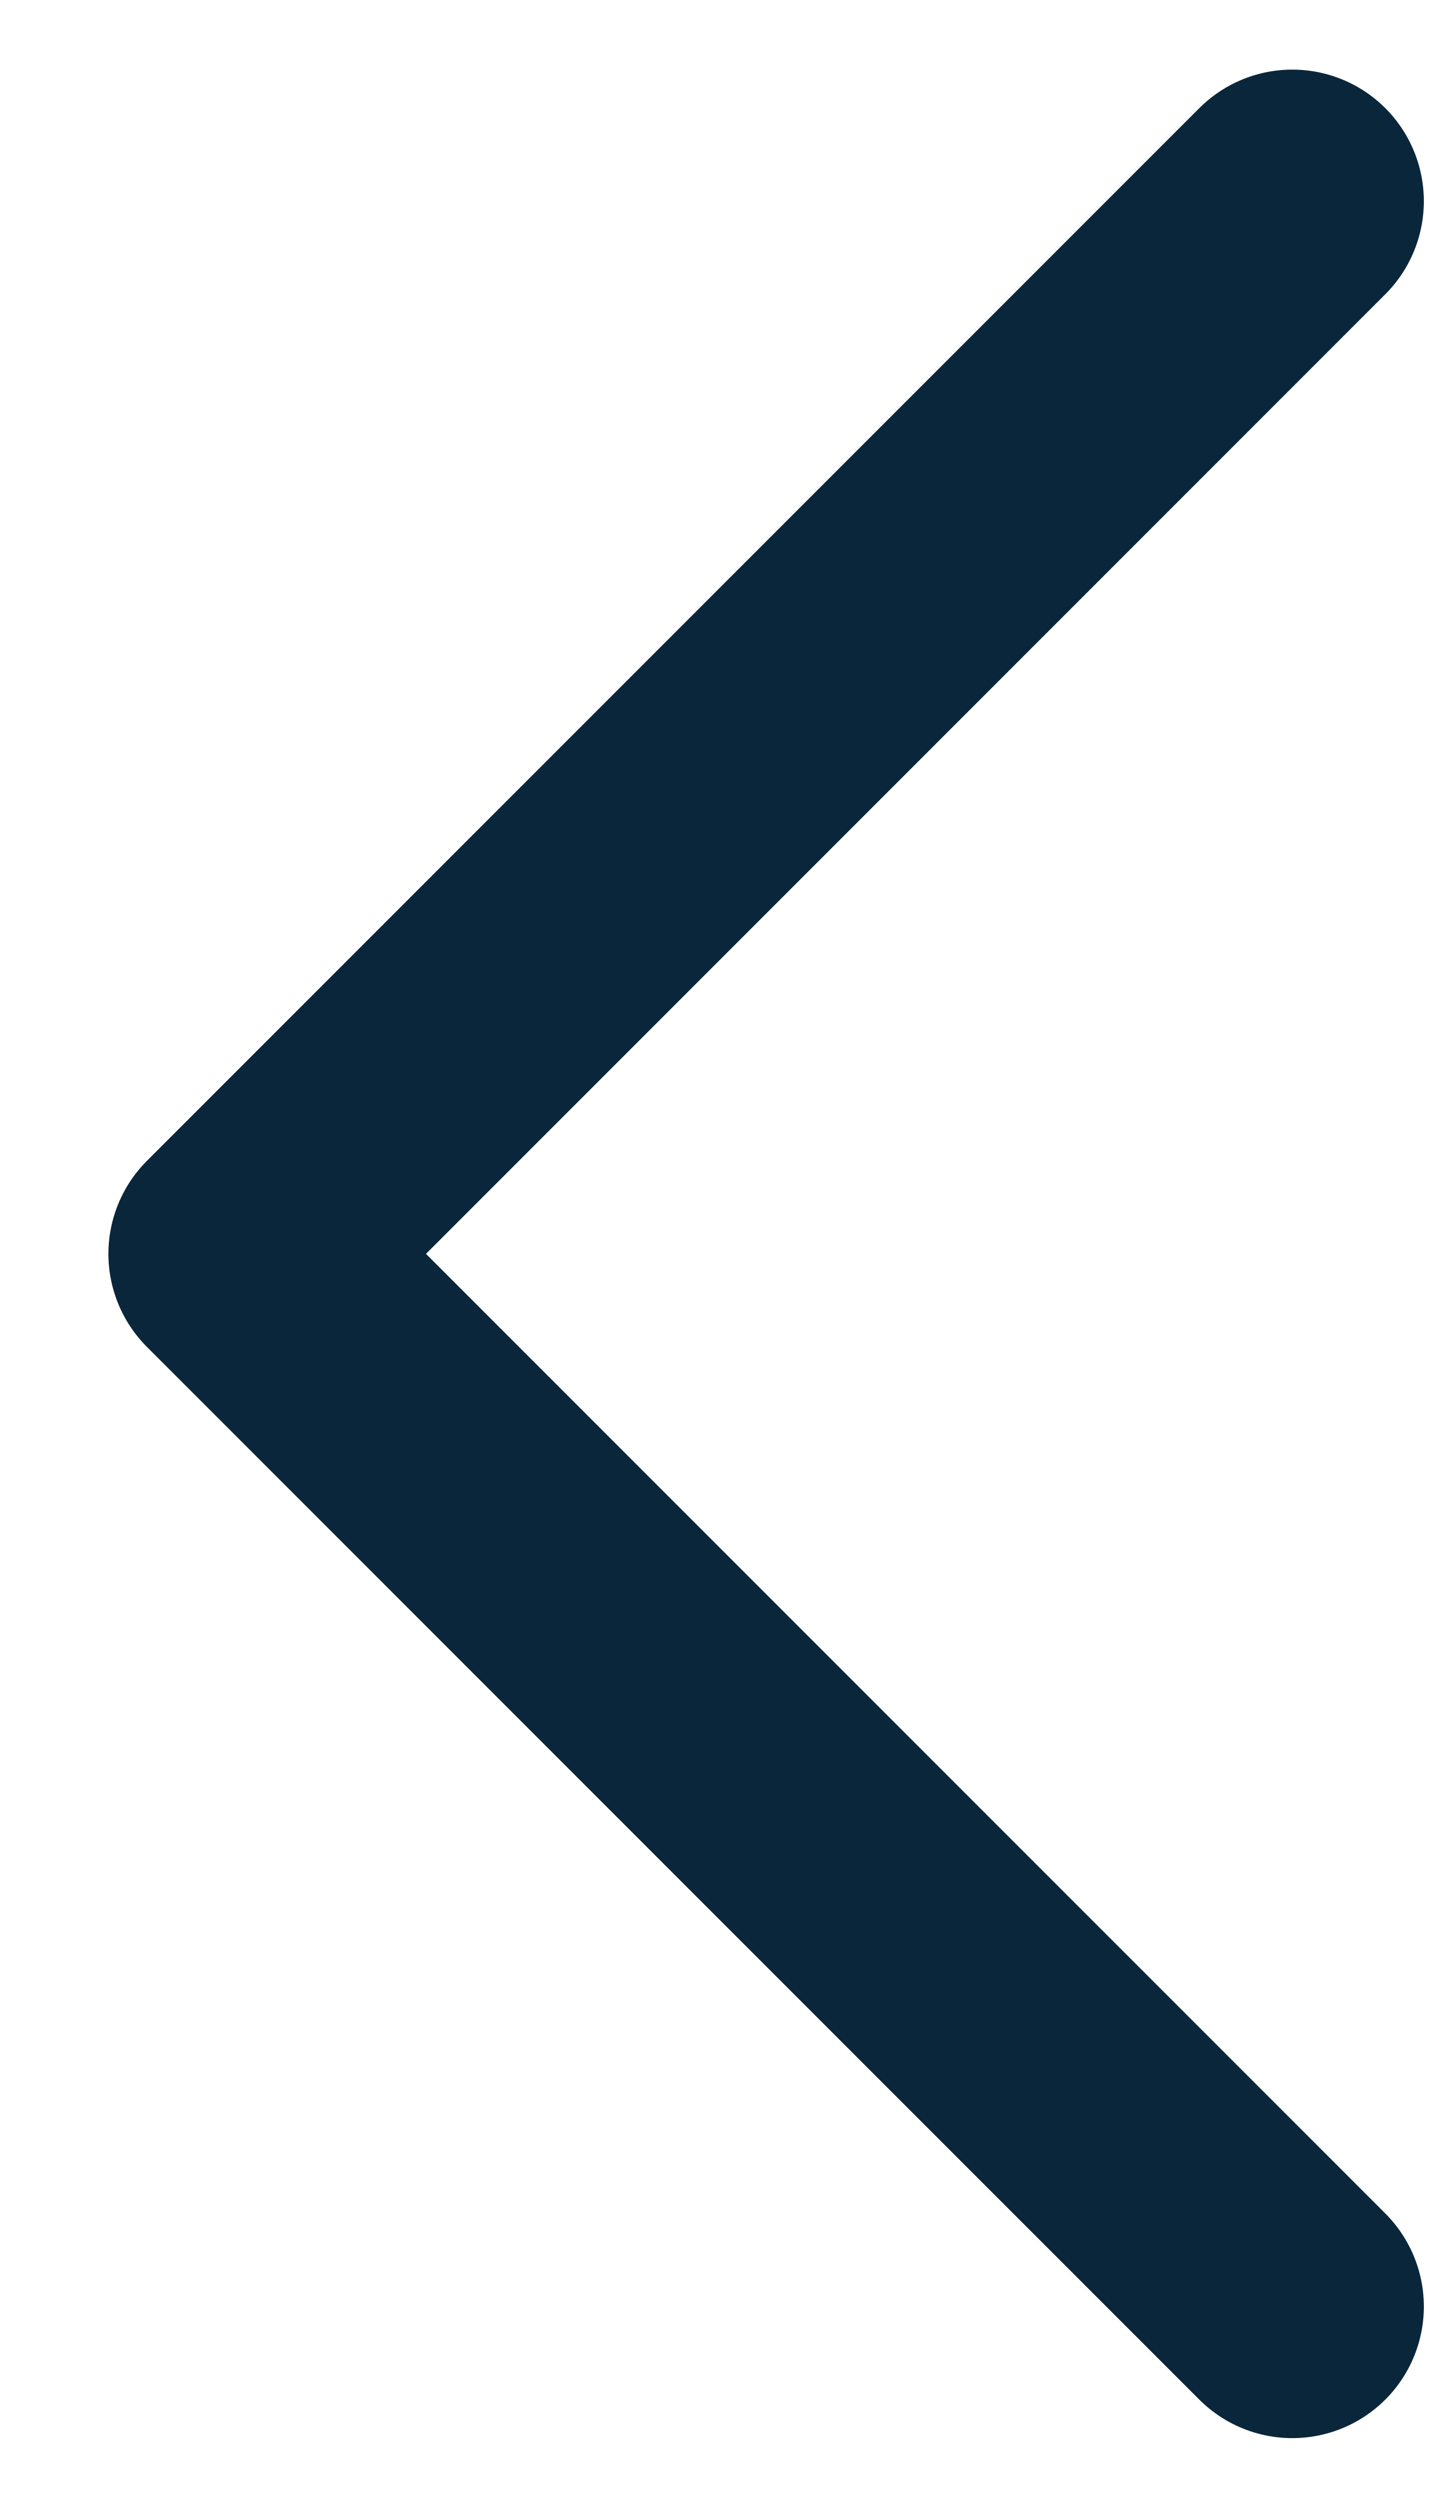
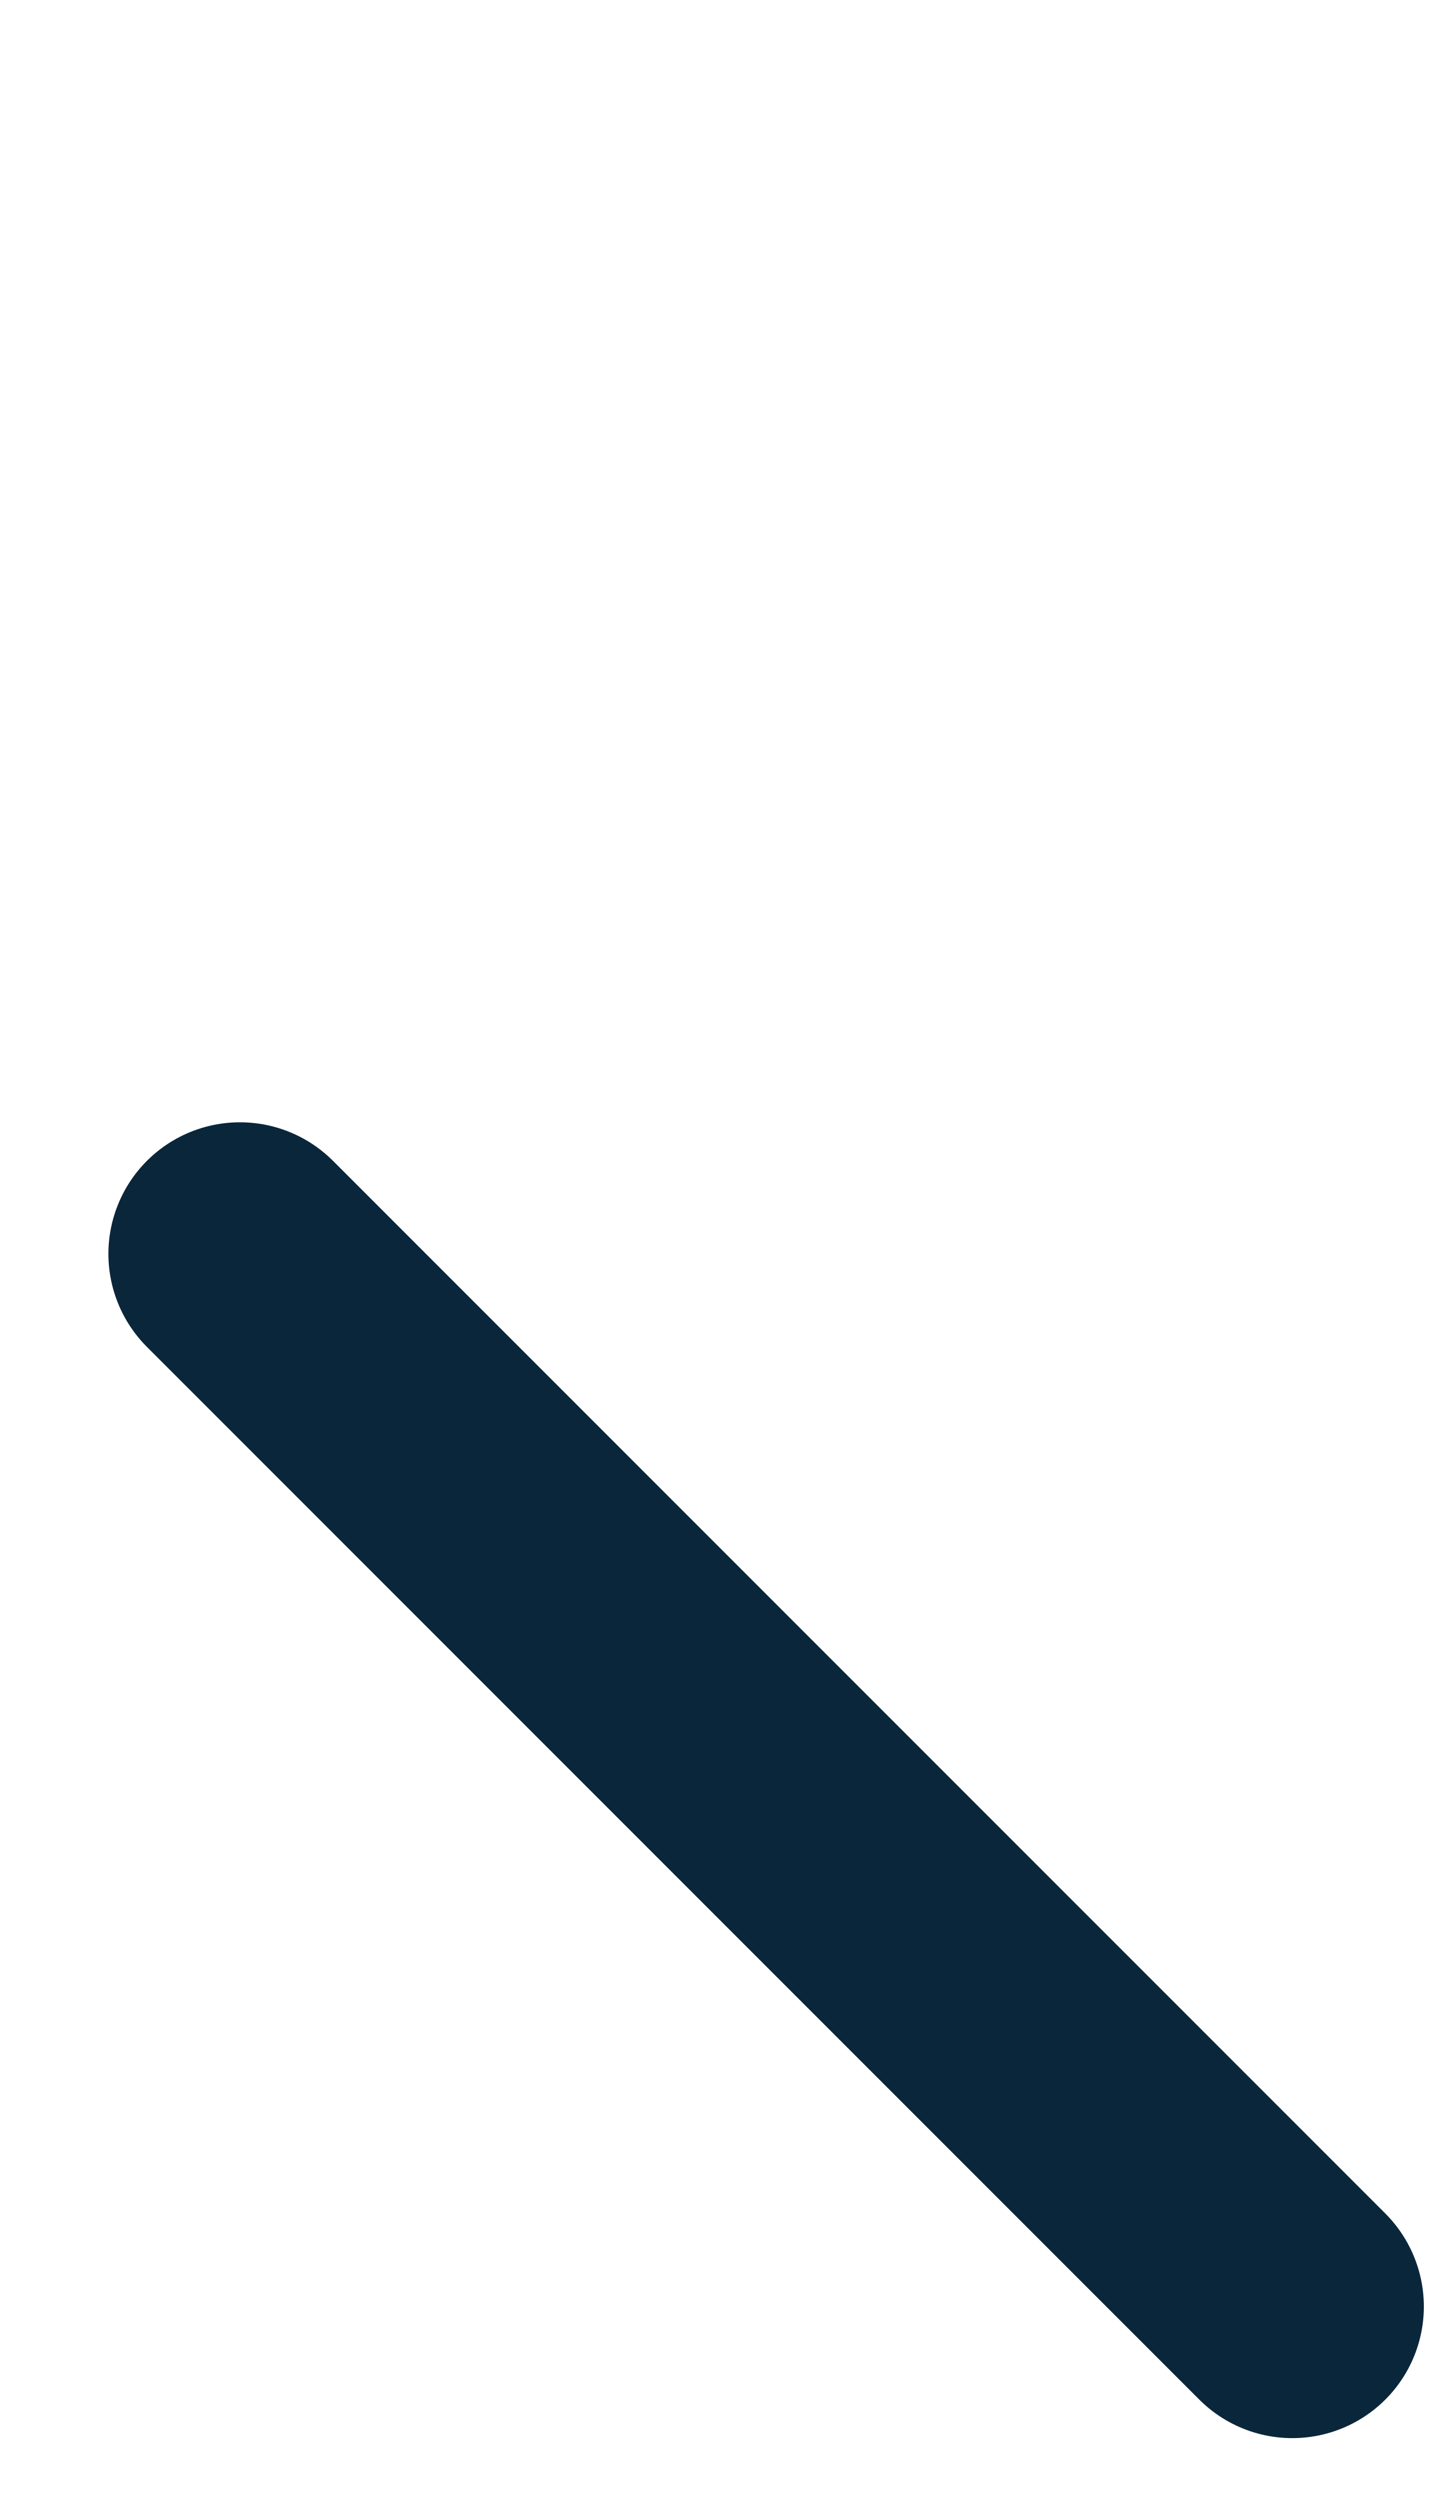
<svg xmlns="http://www.w3.org/2000/svg" width="11" height="19" viewBox="0 0 11 19" fill="none">
-   <path d="M9.824 17.529L1.824 9.529L9.824 1.529" stroke="#0A263A" stroke-width="2" stroke-linecap="round" stroke-linejoin="round" />
+   <path d="M9.824 17.529L1.824 9.529" stroke="#0A263A" stroke-width="2" stroke-linecap="round" stroke-linejoin="round" />
</svg>